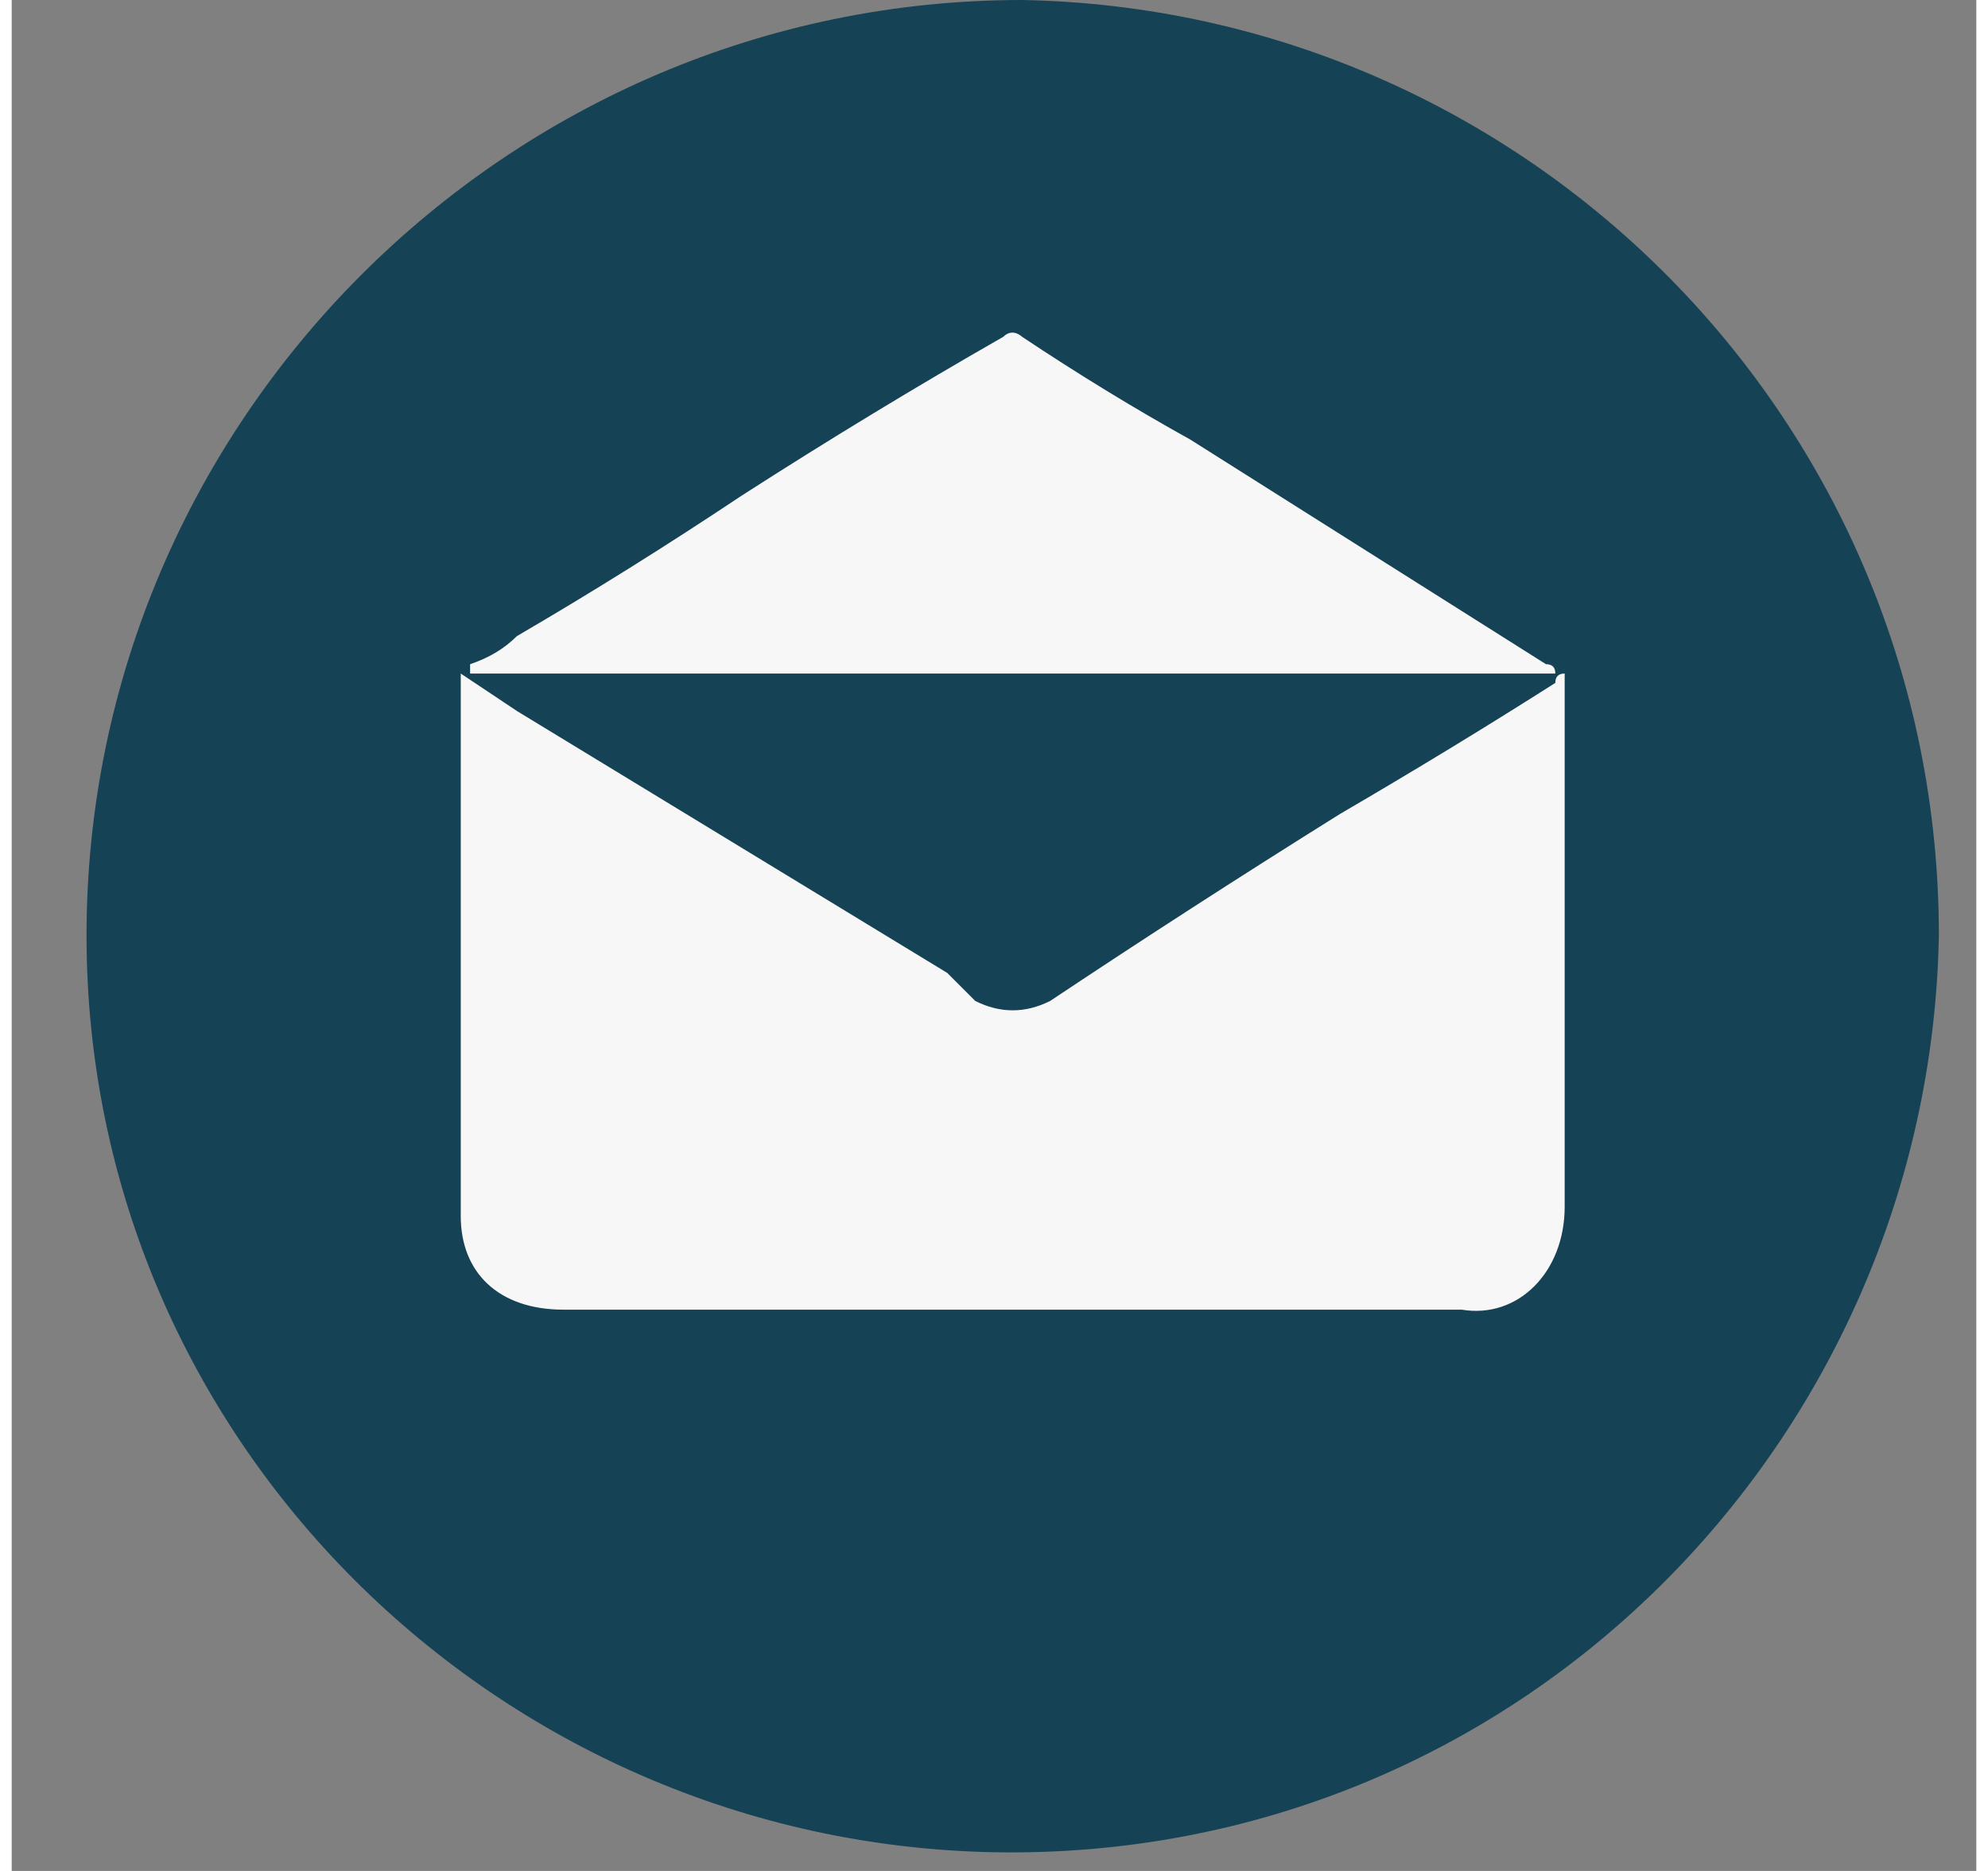
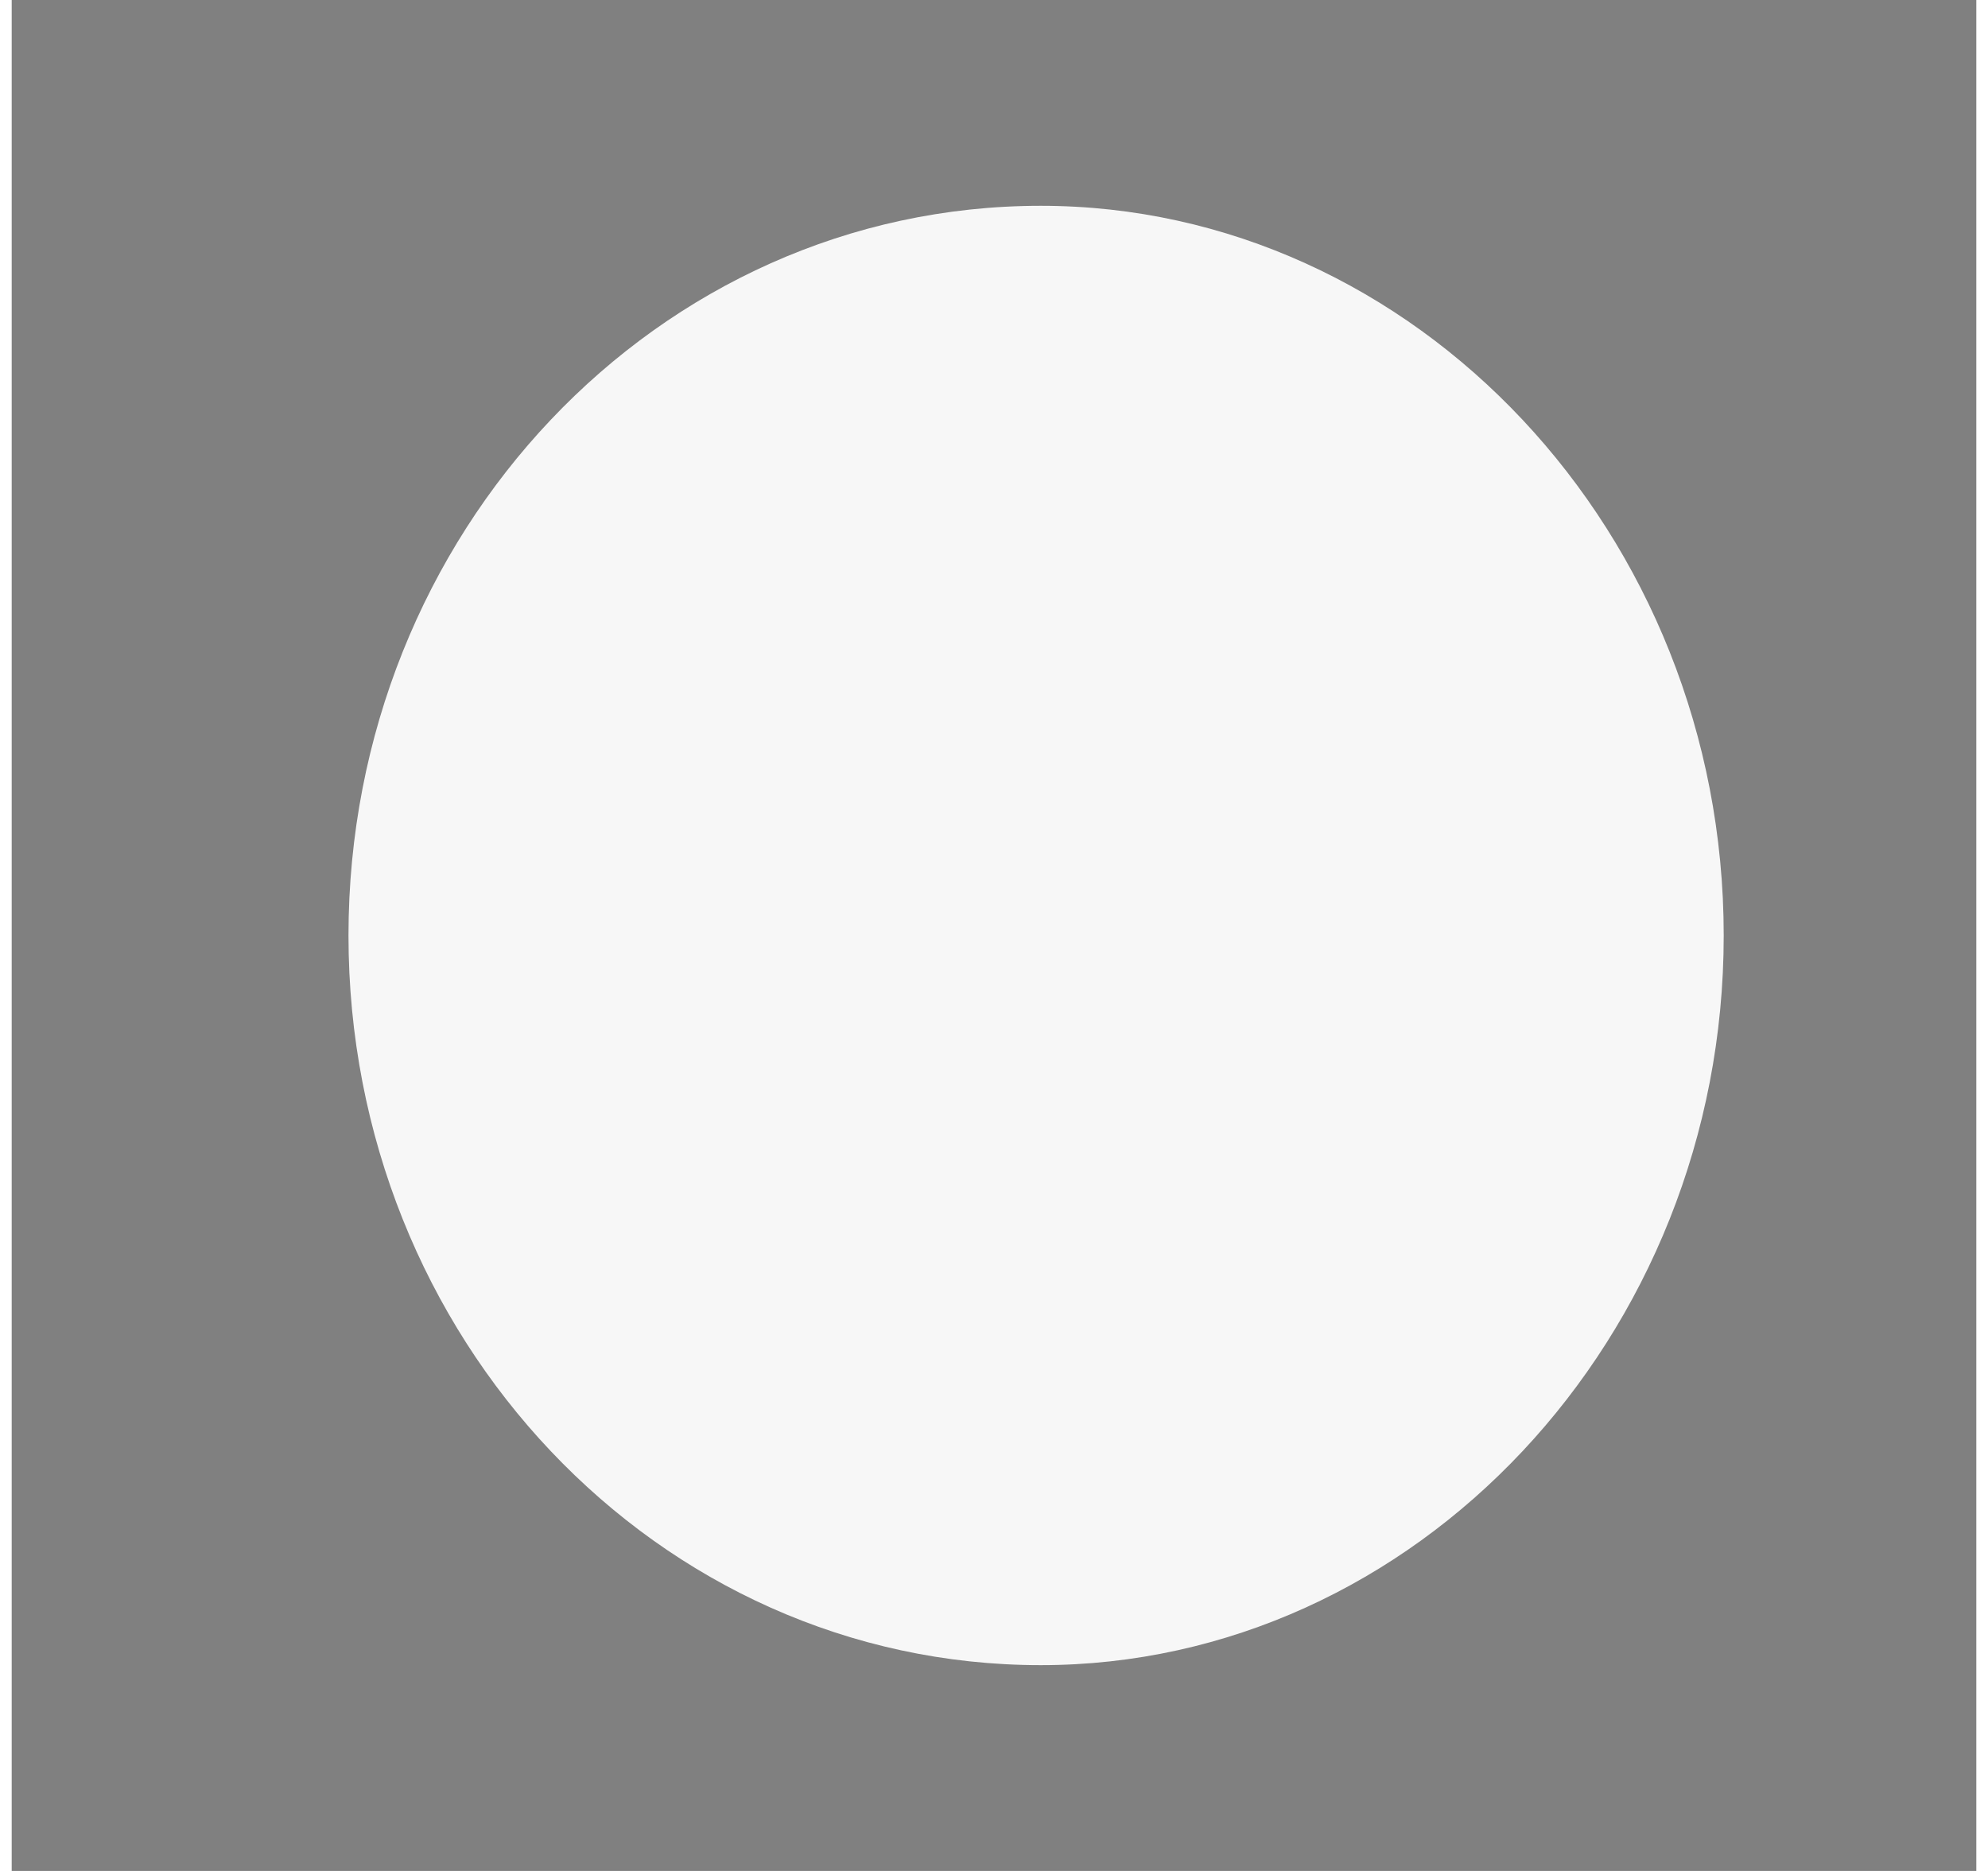
<svg xmlns="http://www.w3.org/2000/svg" version="1.2" viewBox="0 0 21 20" width="34" height="32">
  <rect x="0" y="0" width="21" height="20" fill="#808080" stroke="none" />
  <title>&lt;Group&gt;</title>
  <style>
		.s0 { fill: #f7f7f7 } 
		.s1 { fill: #164256 } 
	</style>
  <g id="&lt;Group&gt;">
    <path id="&lt;Path&gt;" class="s0" d="m18.3 10c0 4.3-3.3 7.8-7.3 7.8-4.1 0-7.4-3.5-7.4-7.8 0-4.3 3.3-7.8 7.4-7.8 4 0 7.3 3.5 7.3 7.8z" />
    <g id="C1W2Zk 00000137098969452211443920000001496226529941565315 ">
      <g id="&lt;Group&gt;">
        <g id="&lt;Group&gt;">
-           <path id="&lt;Compound Path&gt;" fill-rule="evenodd" class="s1" d="m0.8 10c0-5.5 4.5-10 10-10 5.4 0.1 9.8 4.5 9.8 10-0.1 5.4-4.5 9.9-10.1 9.8-5.3-0.1-9.7-4.4-9.7-9.8zm4-2.8q0 0.1 0 0.2 0 2.8 0 5.6c0 0.6 0.4 1 1.1 1q1.2 0 2.4 0 1.8 0 3.6 0 1.8 0 3.6 0c0.6 0.1 1.1-0.4 1.1-1.1q0-2.7 0-5.4 0-0.1 0-0.3-0.1 0-0.1 0.1-1.1 0.7-2.3 1.4-1.6 1-3.1 2-0.4 0.2-0.8 0-0.1-0.1-0.3-0.3-2.3-1.4-4.6-2.8-0.3-0.2-0.6-0.4zm11.7 0q0-0.1-0.1-0.1-1.9-1.2-3.8-2.4-0.9-0.5-1.8-1.1c0 0-0.1-0.1-0.2 0q-1.4 0.8-2.8 1.7-1.2 0.8-2.4 1.5-0.2 0.2-0.5 0.3 0 0 0 0.1 5.8 0 11.6 0z" />
-         </g>
+           </g>
      </g>
    </g>
  </g>
</svg>